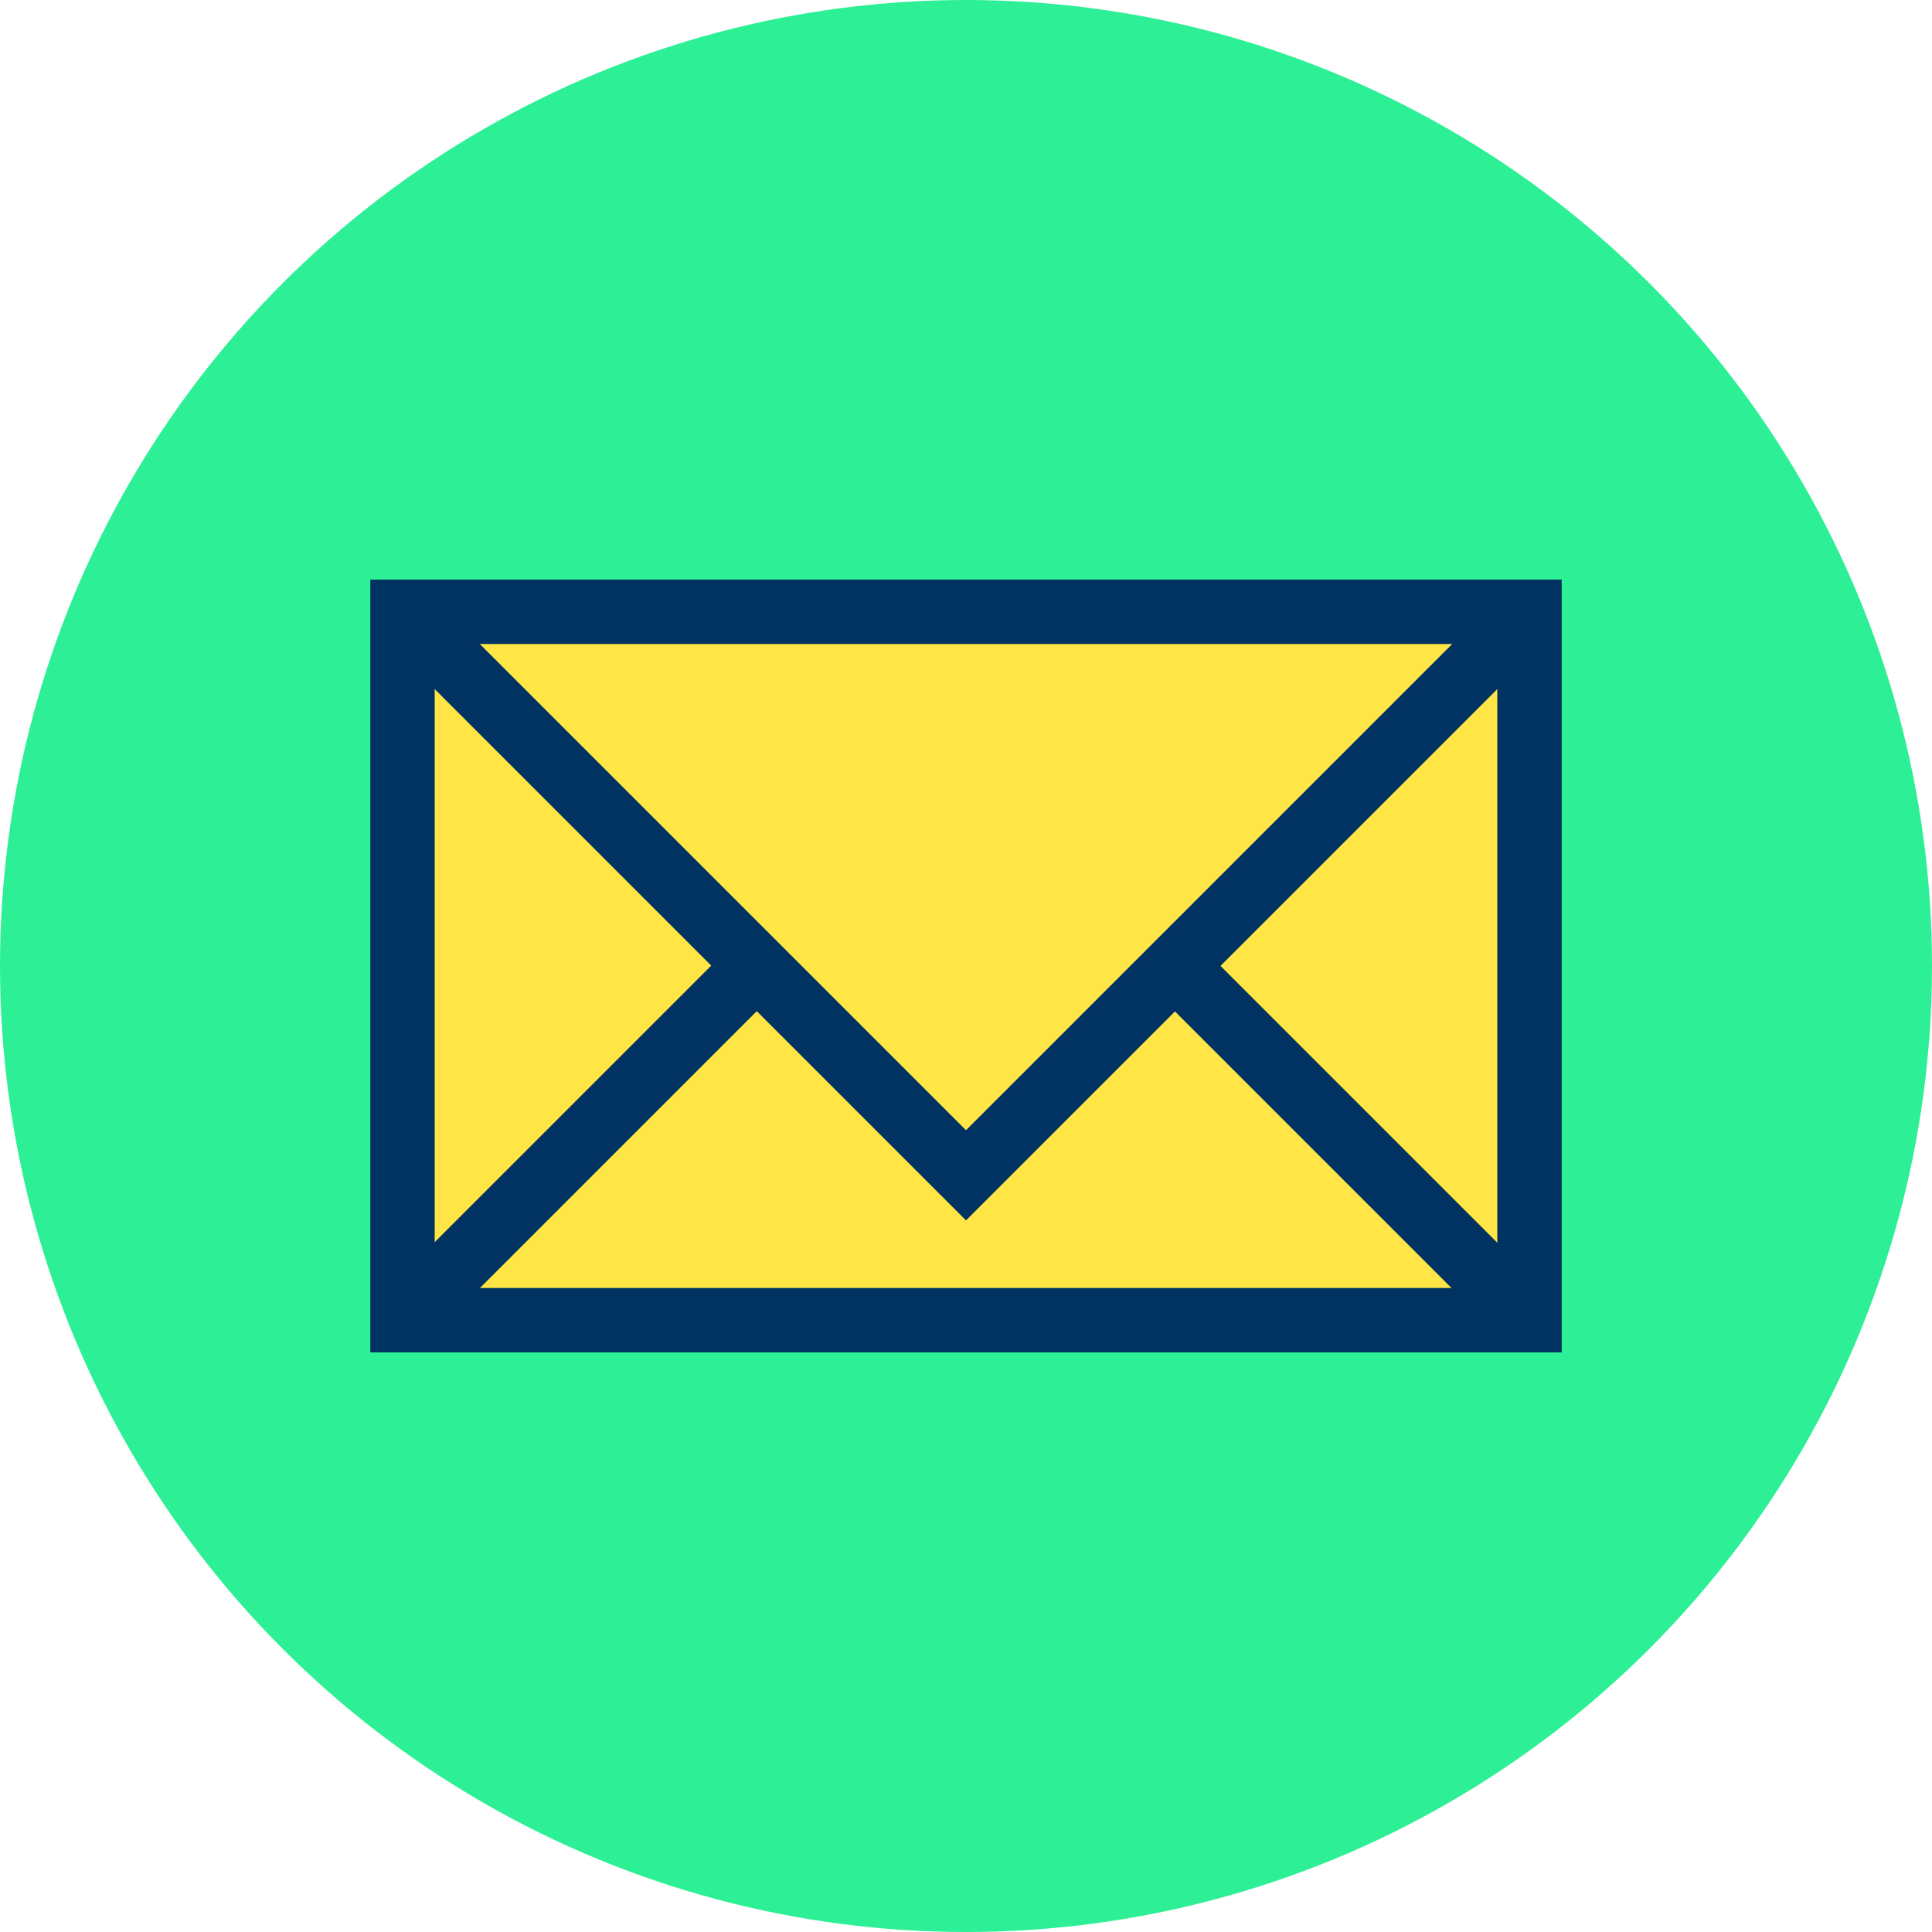
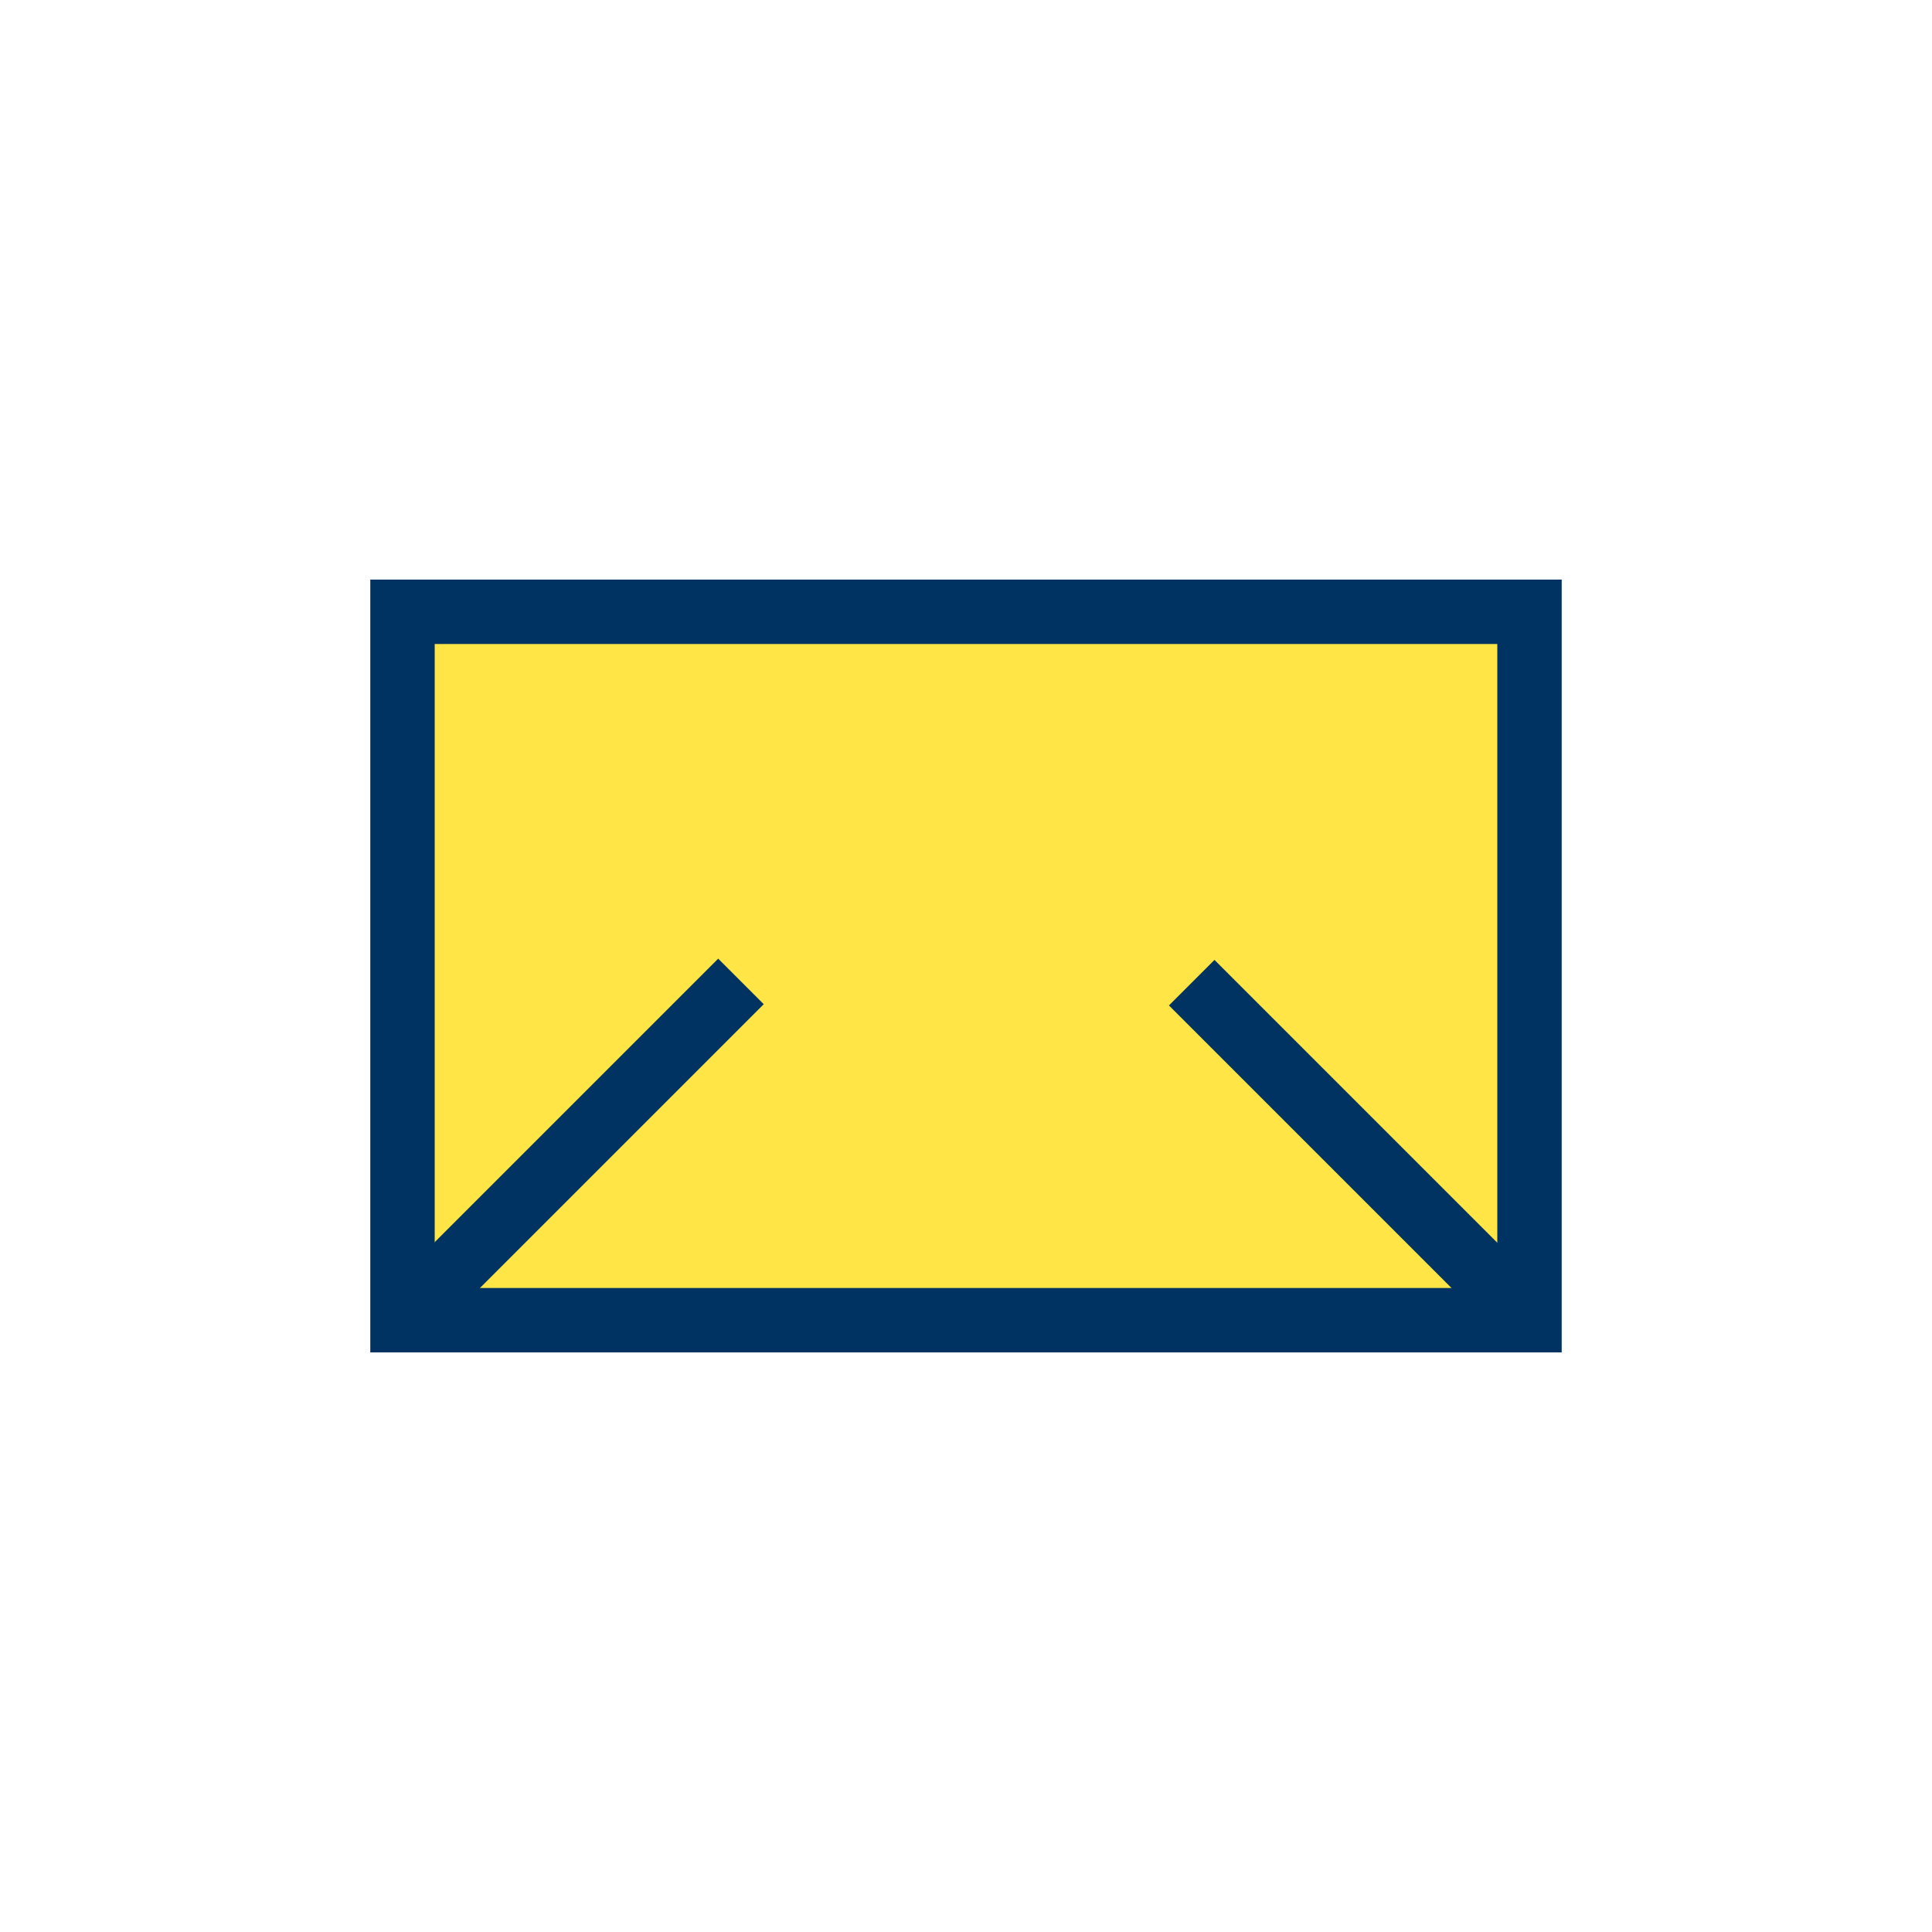
<svg xmlns="http://www.w3.org/2000/svg" viewBox="0 0 120 120" enable-background="new 0 0 120 120">
-   <circle cx="60" cy="60" r="60" fill="#2df096" />
  <path fill="#ffe646" d="m25 38h70v44h-70z" />
  <g fill="#003361">
    <path d="m93 40v40h-66v-40h66m4-4h-74v48h74v-48z" />
-     <path d="m60 75.8l-36.4-36.4 2.8-2.8 33.6 33.6 33.6-33.6 2.8 2.8z" />
    <path transform="matrix(.707-.707.707.707-40.16 46.04)" d="m20.7 69.5h29.7v4h-29.7z" />
    <path transform="matrix(.707-.707.707.707-25.809 80.69)" d="m82.5 56.7h4v29.7h-4z" />
  </g>
</svg>